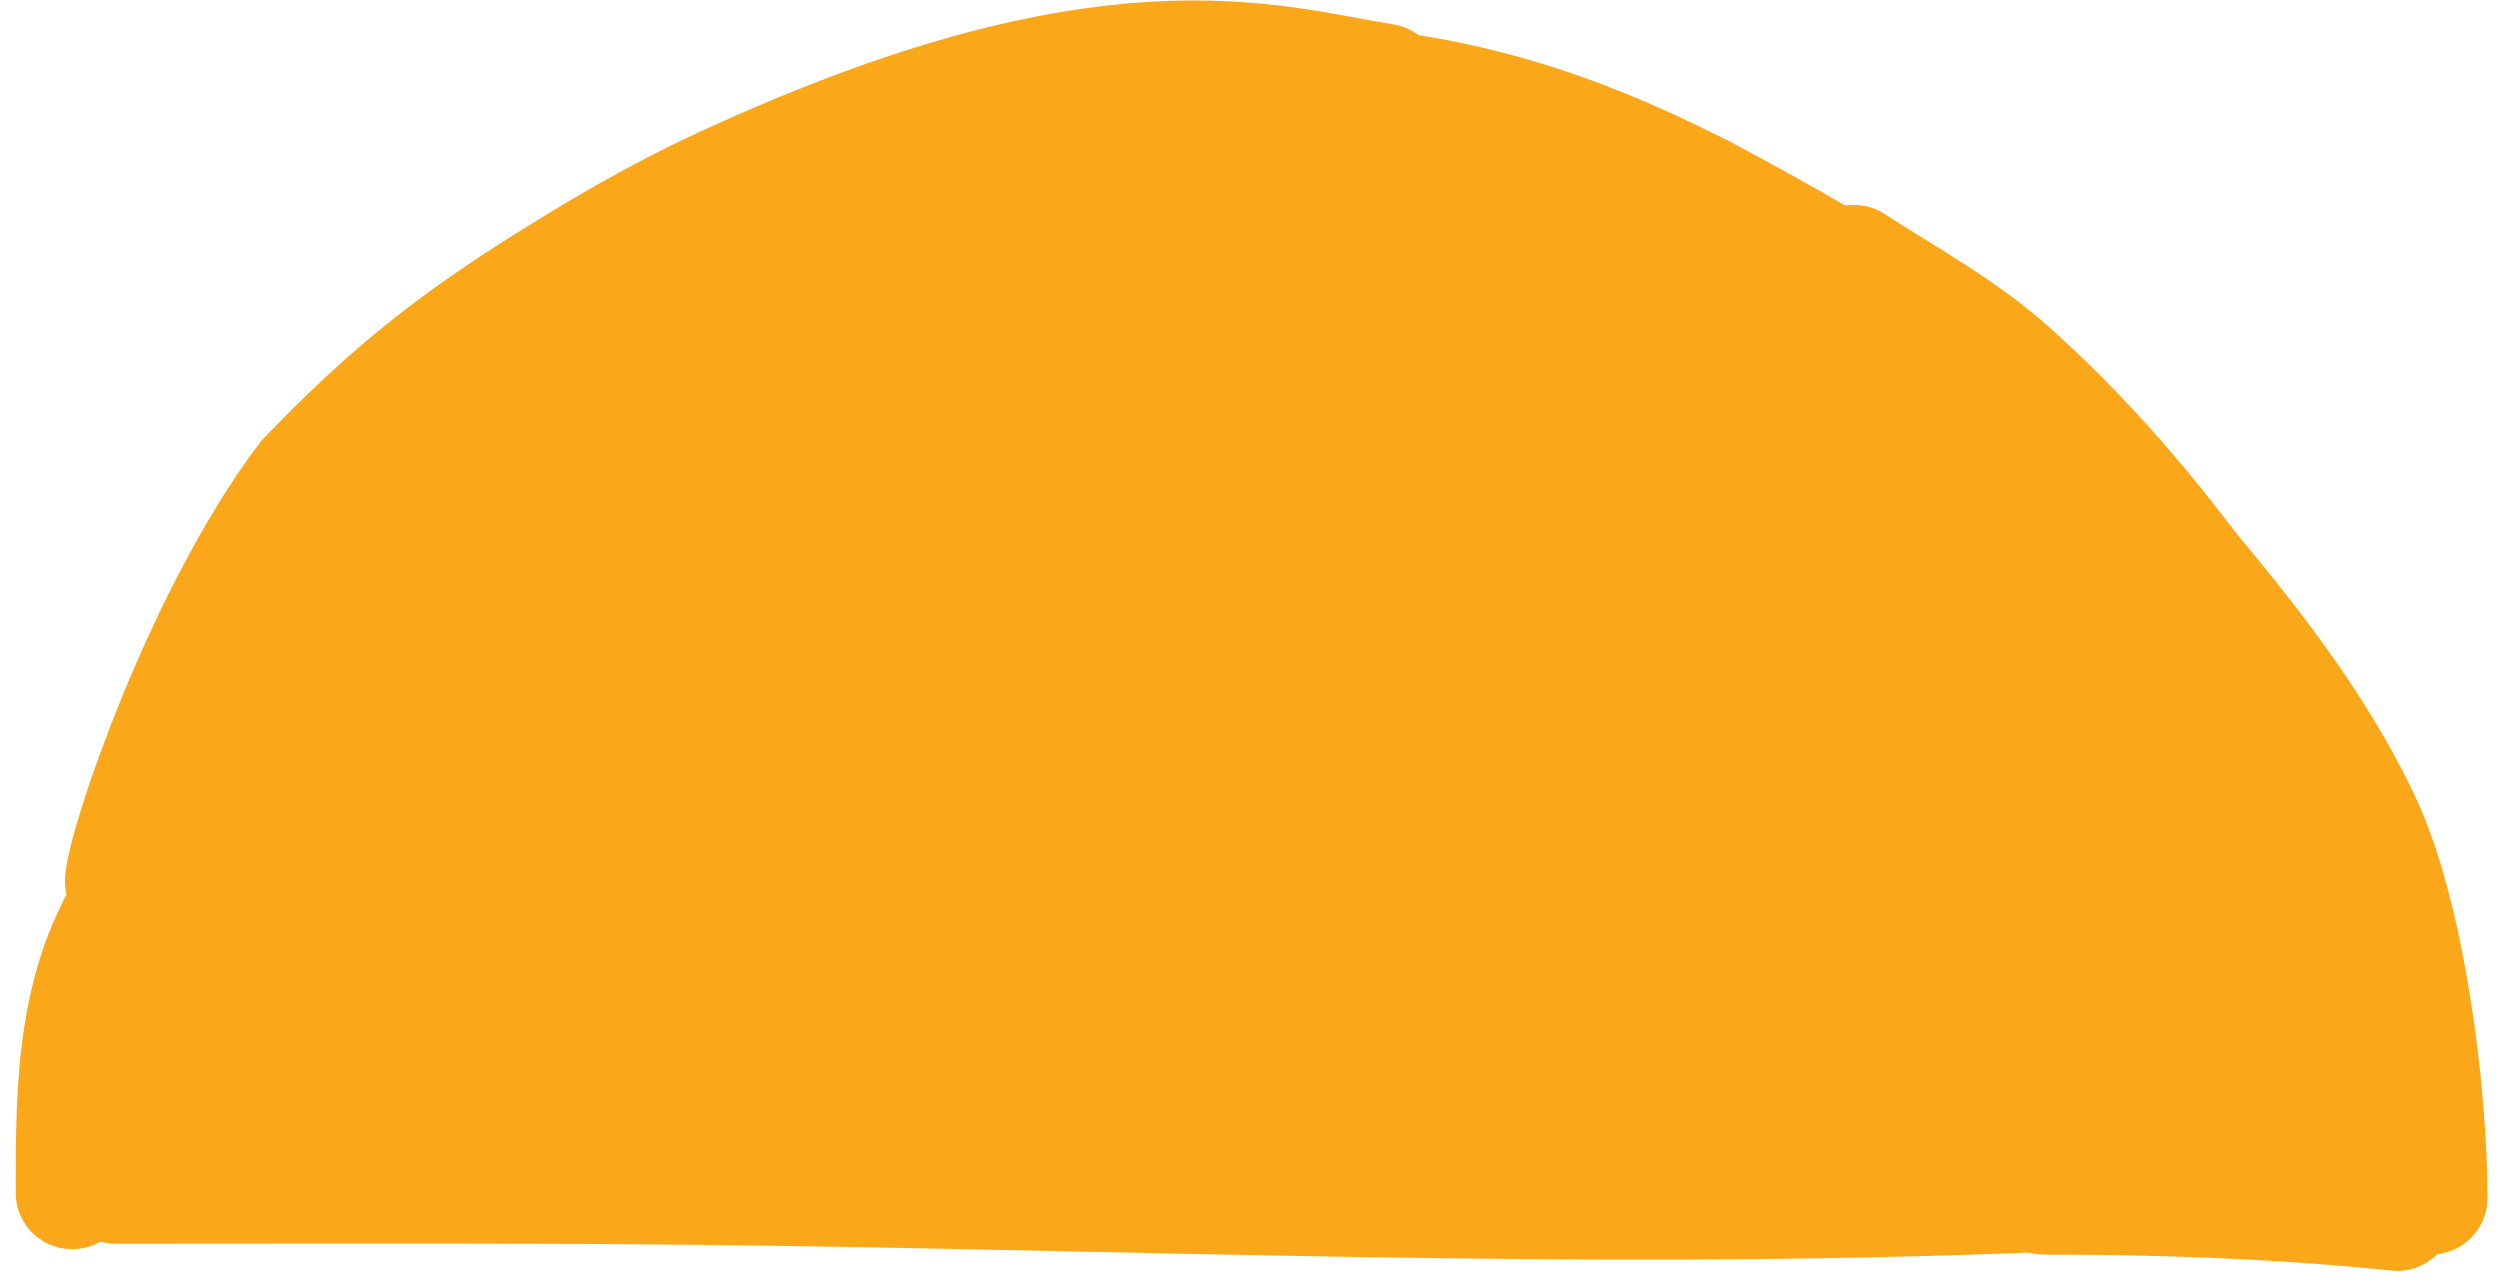
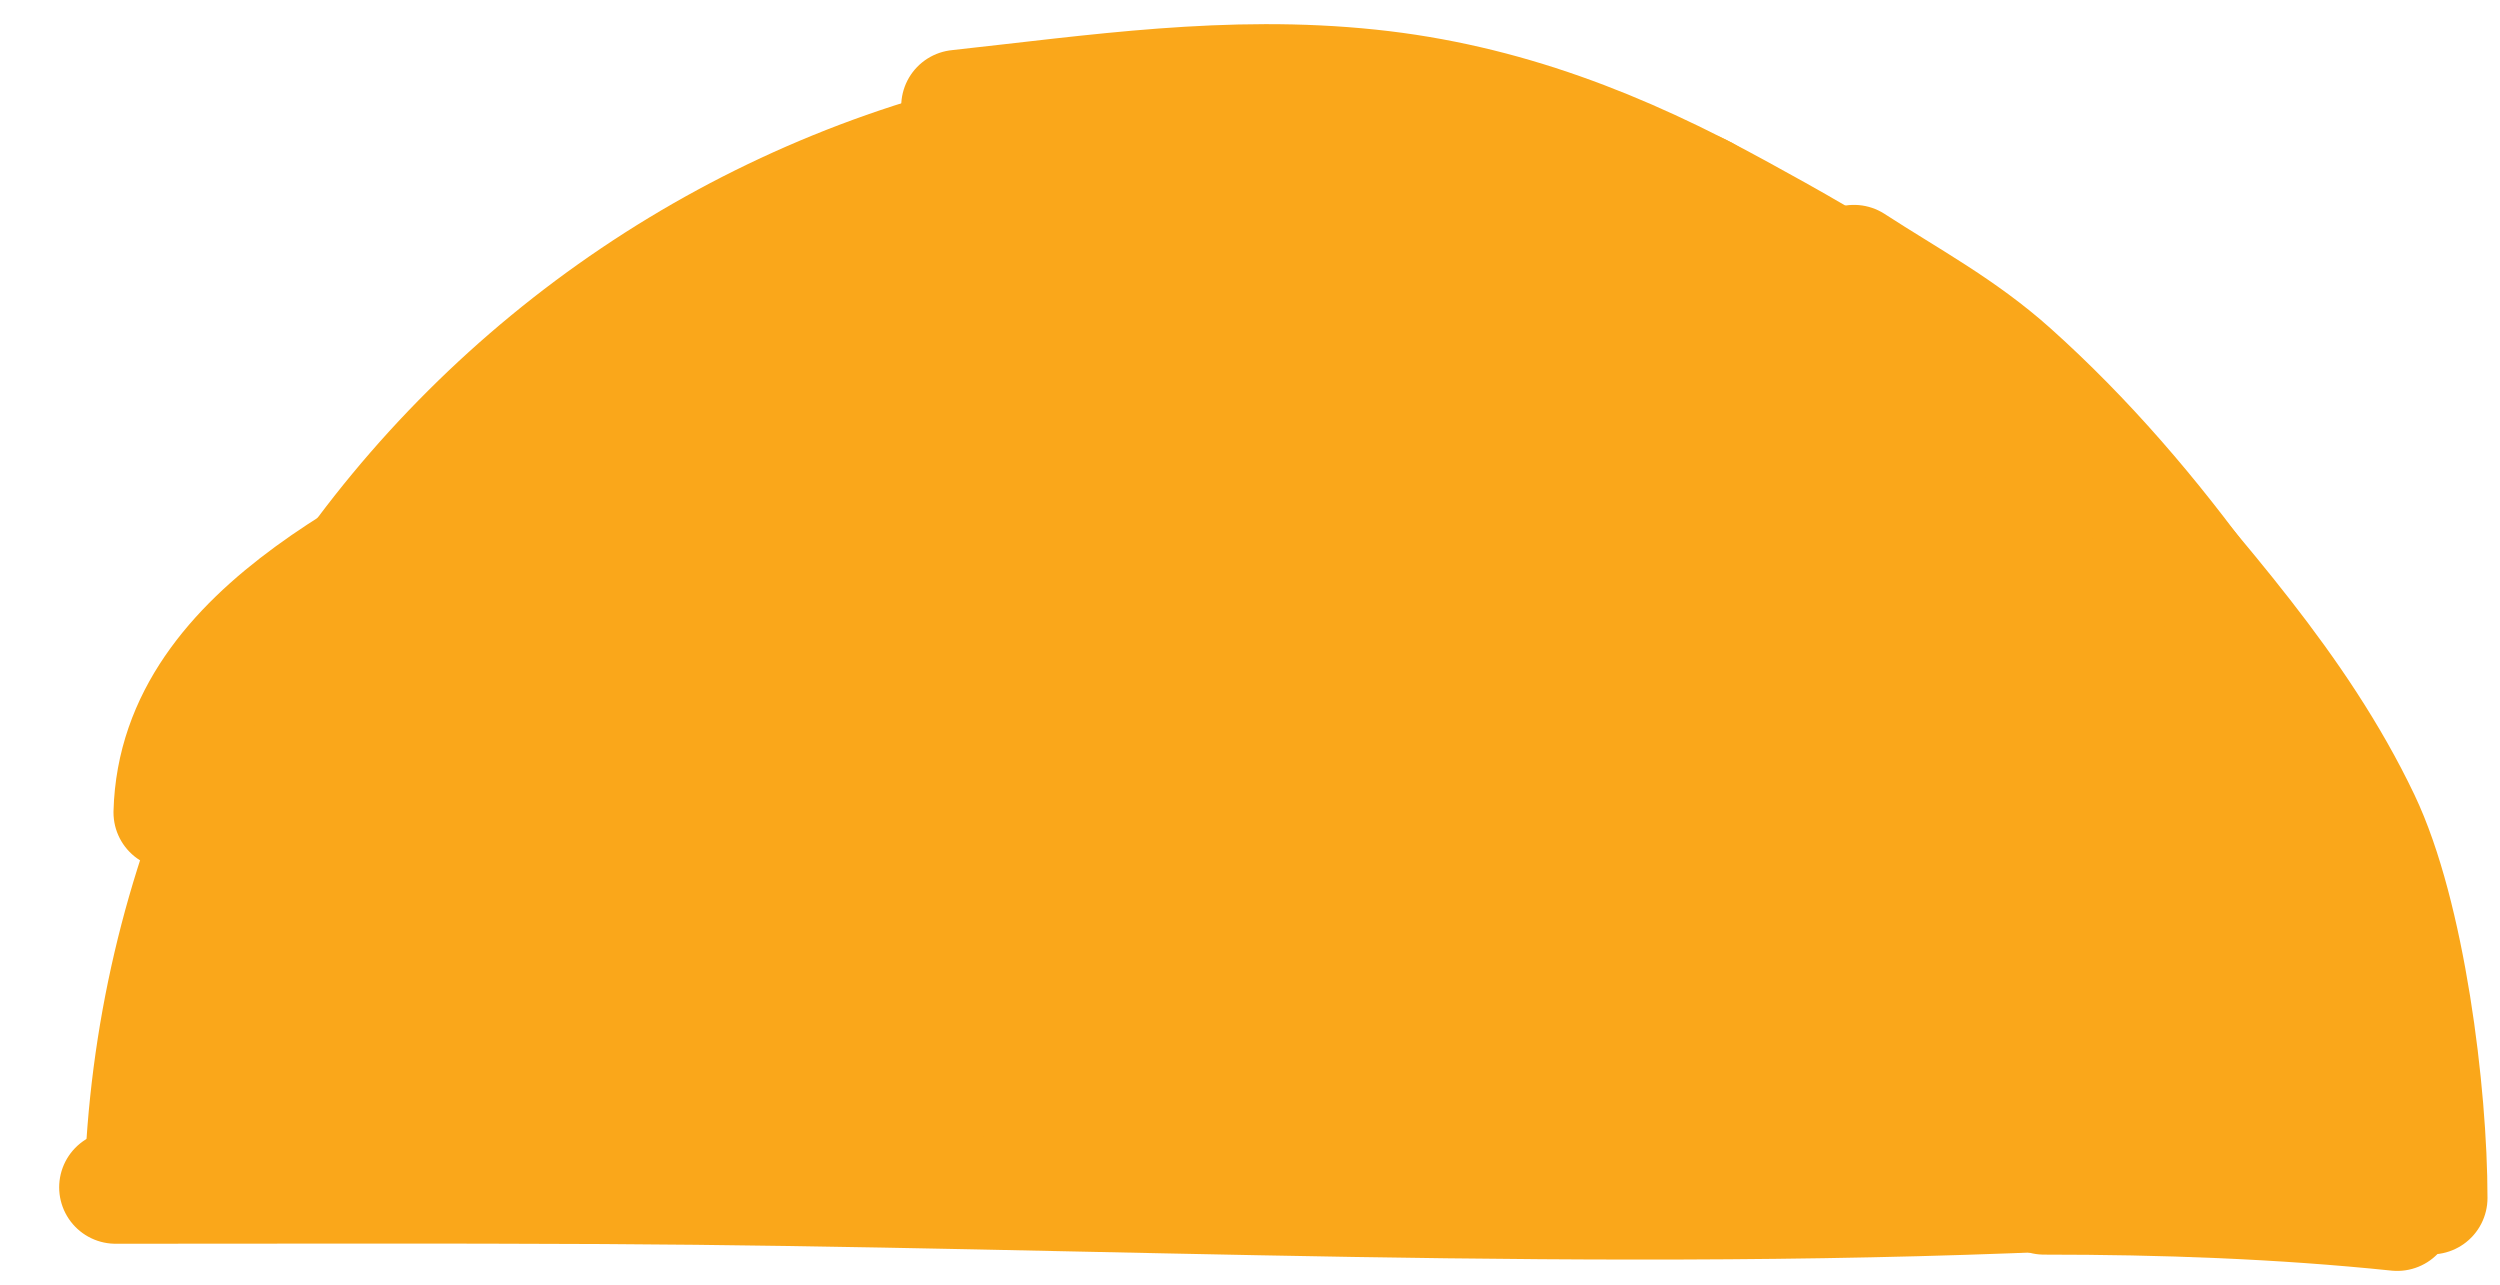
<svg xmlns="http://www.w3.org/2000/svg" width="142" height="73" viewBox="0 0 142 73" fill="none">
  <path d="M137.572 69.084C137.456 32.567 107.817 2.999 71.272 2.999C34.728 2.999 5.089 32.567 4.973 69.084L137.572 69.084Z" fill="#FAA71A" stroke="#FAA71A" stroke-width="0.43" />
  <path d="M6.565 67.44C15.788 67.44 25.011 67.41 34.233 67.457C62.635 67.603 91.114 69.168 119.499 67.749" stroke="#FAA71A" stroke-width="6.409" stroke-linecap="round" />
  <path d="M116.105 68.058C122.817 68.058 129.486 68.293 136.162 68.983" stroke="#FAA71A" stroke-width="6.409" stroke-linecap="round" />
  <path d="M138.085 68.046C138.085 62.065 136.832 51.941 134.245 46.517C130.641 38.959 124.893 32.806 119.571 26.46" stroke="#FAA71A" stroke-width="6.409" stroke-linecap="round" />
  <path d="M130.916 45.081C130.751 40.943 127.985 37.084 125.671 33.87C122.337 29.239 118.58 24.839 114.323 21.03C111.487 18.493 108.449 16.882 105.306 14.842" stroke="#FAA71A" stroke-width="6.409" stroke-linecap="round" />
-   <path d="M125.053 38.744C124.474 34.689 122.486 30.851 119.636 27.876C110.119 17.938 96.051 14.2 84.015 8.505" stroke="#FAA71A" stroke-width="6.409" stroke-linecap="round" />
  <path d="M109.008 20.539C108.447 17.028 105.926 15.816 102.631 14.676C93.955 11.674 84.682 10.899 75.684 9.431" stroke="#FAA71A" stroke-width="6.409" stroke-linecap="round" />
  <path d="M97.9 11.899C97.178 10.736 95.845 10.508 94.558 10.219C90.247 9.252 85.735 9.038 81.341 8.814C74.939 8.486 68.496 8.306 62.09 8.642C57.534 8.881 53.569 9.901 49.148 10.665" stroke="#FAA71A" stroke-width="6.409" stroke-linecap="round" />
  <path d="M91.729 10.973C81.866 6.899 70.699 7.168 60.256 6.036" stroke="#FAA71A" stroke-width="6.409" stroke-linecap="round" />
  <path d="M115.797 26.093C115.702 25.377 115.539 24.989 115.077 24.327C111.258 18.861 104.497 15.097 98.826 11.985C92.138 8.313 85.452 5.671 77.809 4.87C69.778 4.029 62.28 5.177 54.393 6.036" stroke="#FAA71A" stroke-width="6.409" stroke-linecap="round" />
-   <path d="M4.097 67.749C4.097 61.558 4.097 55.328 8.006 50.127C10.446 46.878 13.837 44.293 16.8 41.556C19.523 39.039 22.124 36.402 24.771 33.807" stroke="#FAA71A" stroke-width="6.409" stroke-linecap="round" />
  <path d="M9.651 46.149C9.942 35.408 23.196 30.295 31.251 25.784" stroke="#FAA71A" stroke-width="6.409" stroke-linecap="round" />
-   <path d="M6.894 50.046C7.068 47.777 11.456 34.837 17.28 27.122C21.546 22.699 24.918 19.851 30.325 16.408C33.749 14.227 37.269 12.165 40.953 10.46C63.019 0.242 72.165 3.532 78.629 4.546" stroke="#FAA71A" stroke-width="6.409" stroke-linecap="round" />
</svg>